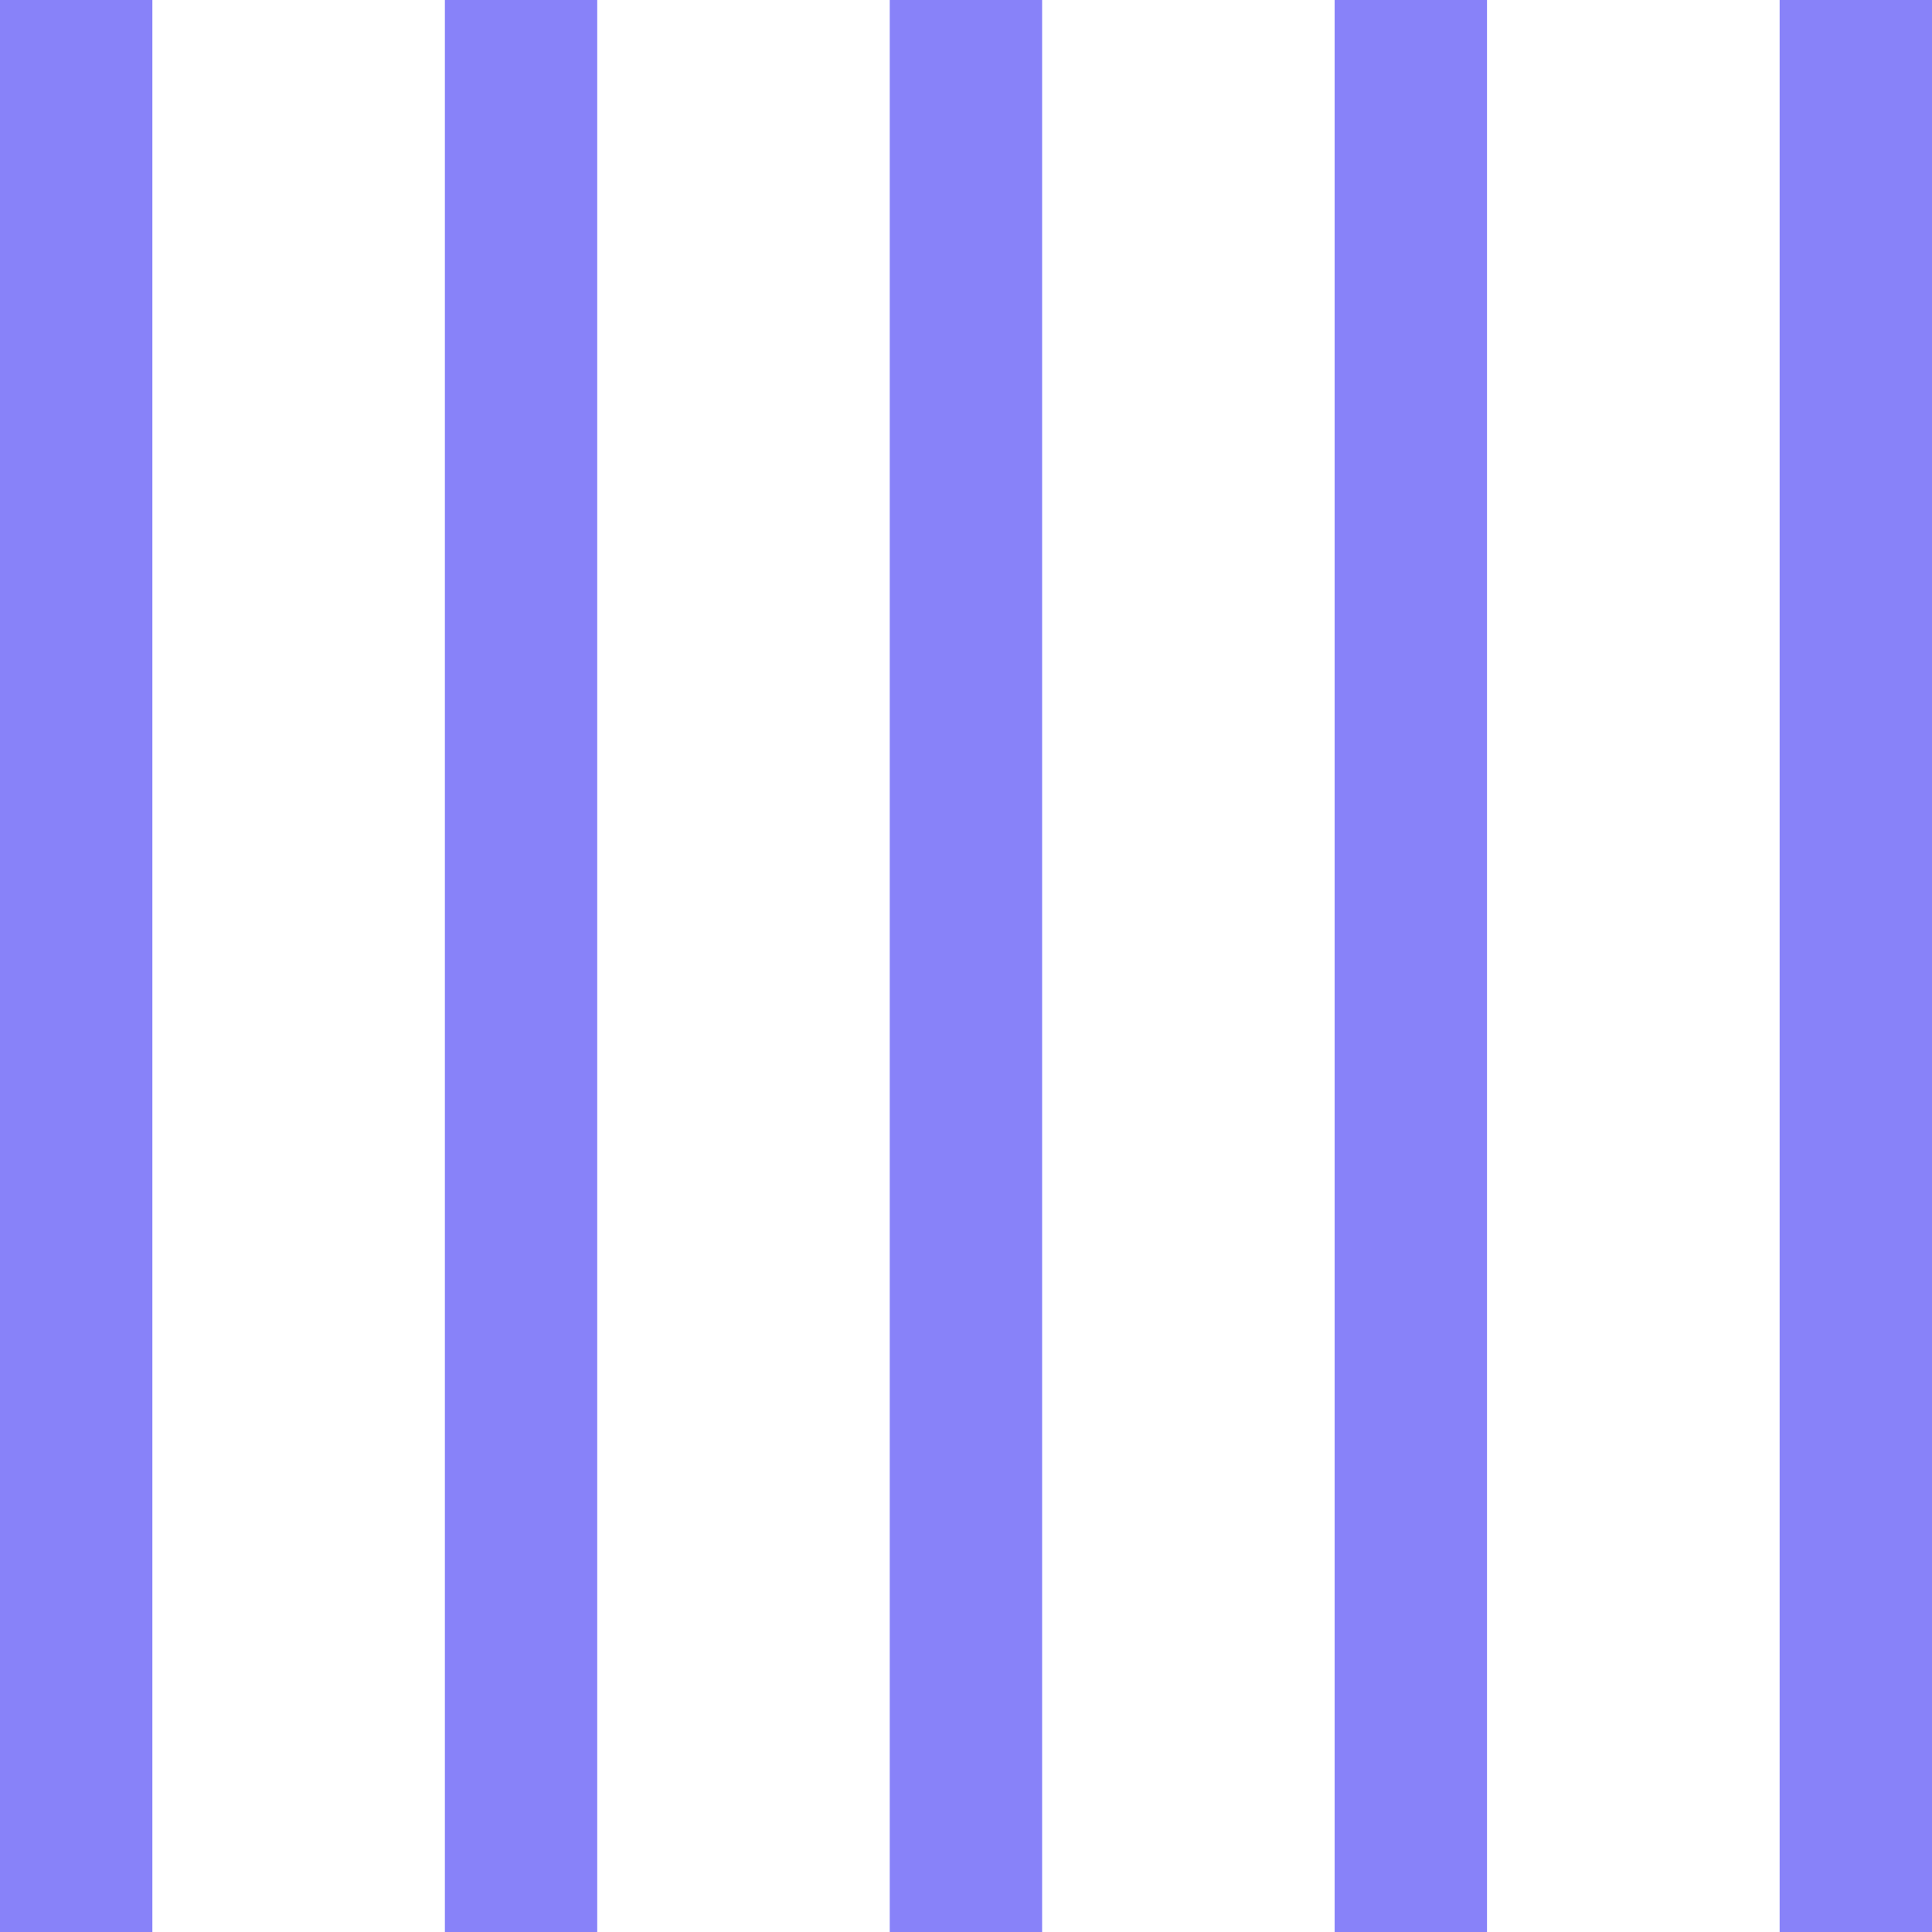
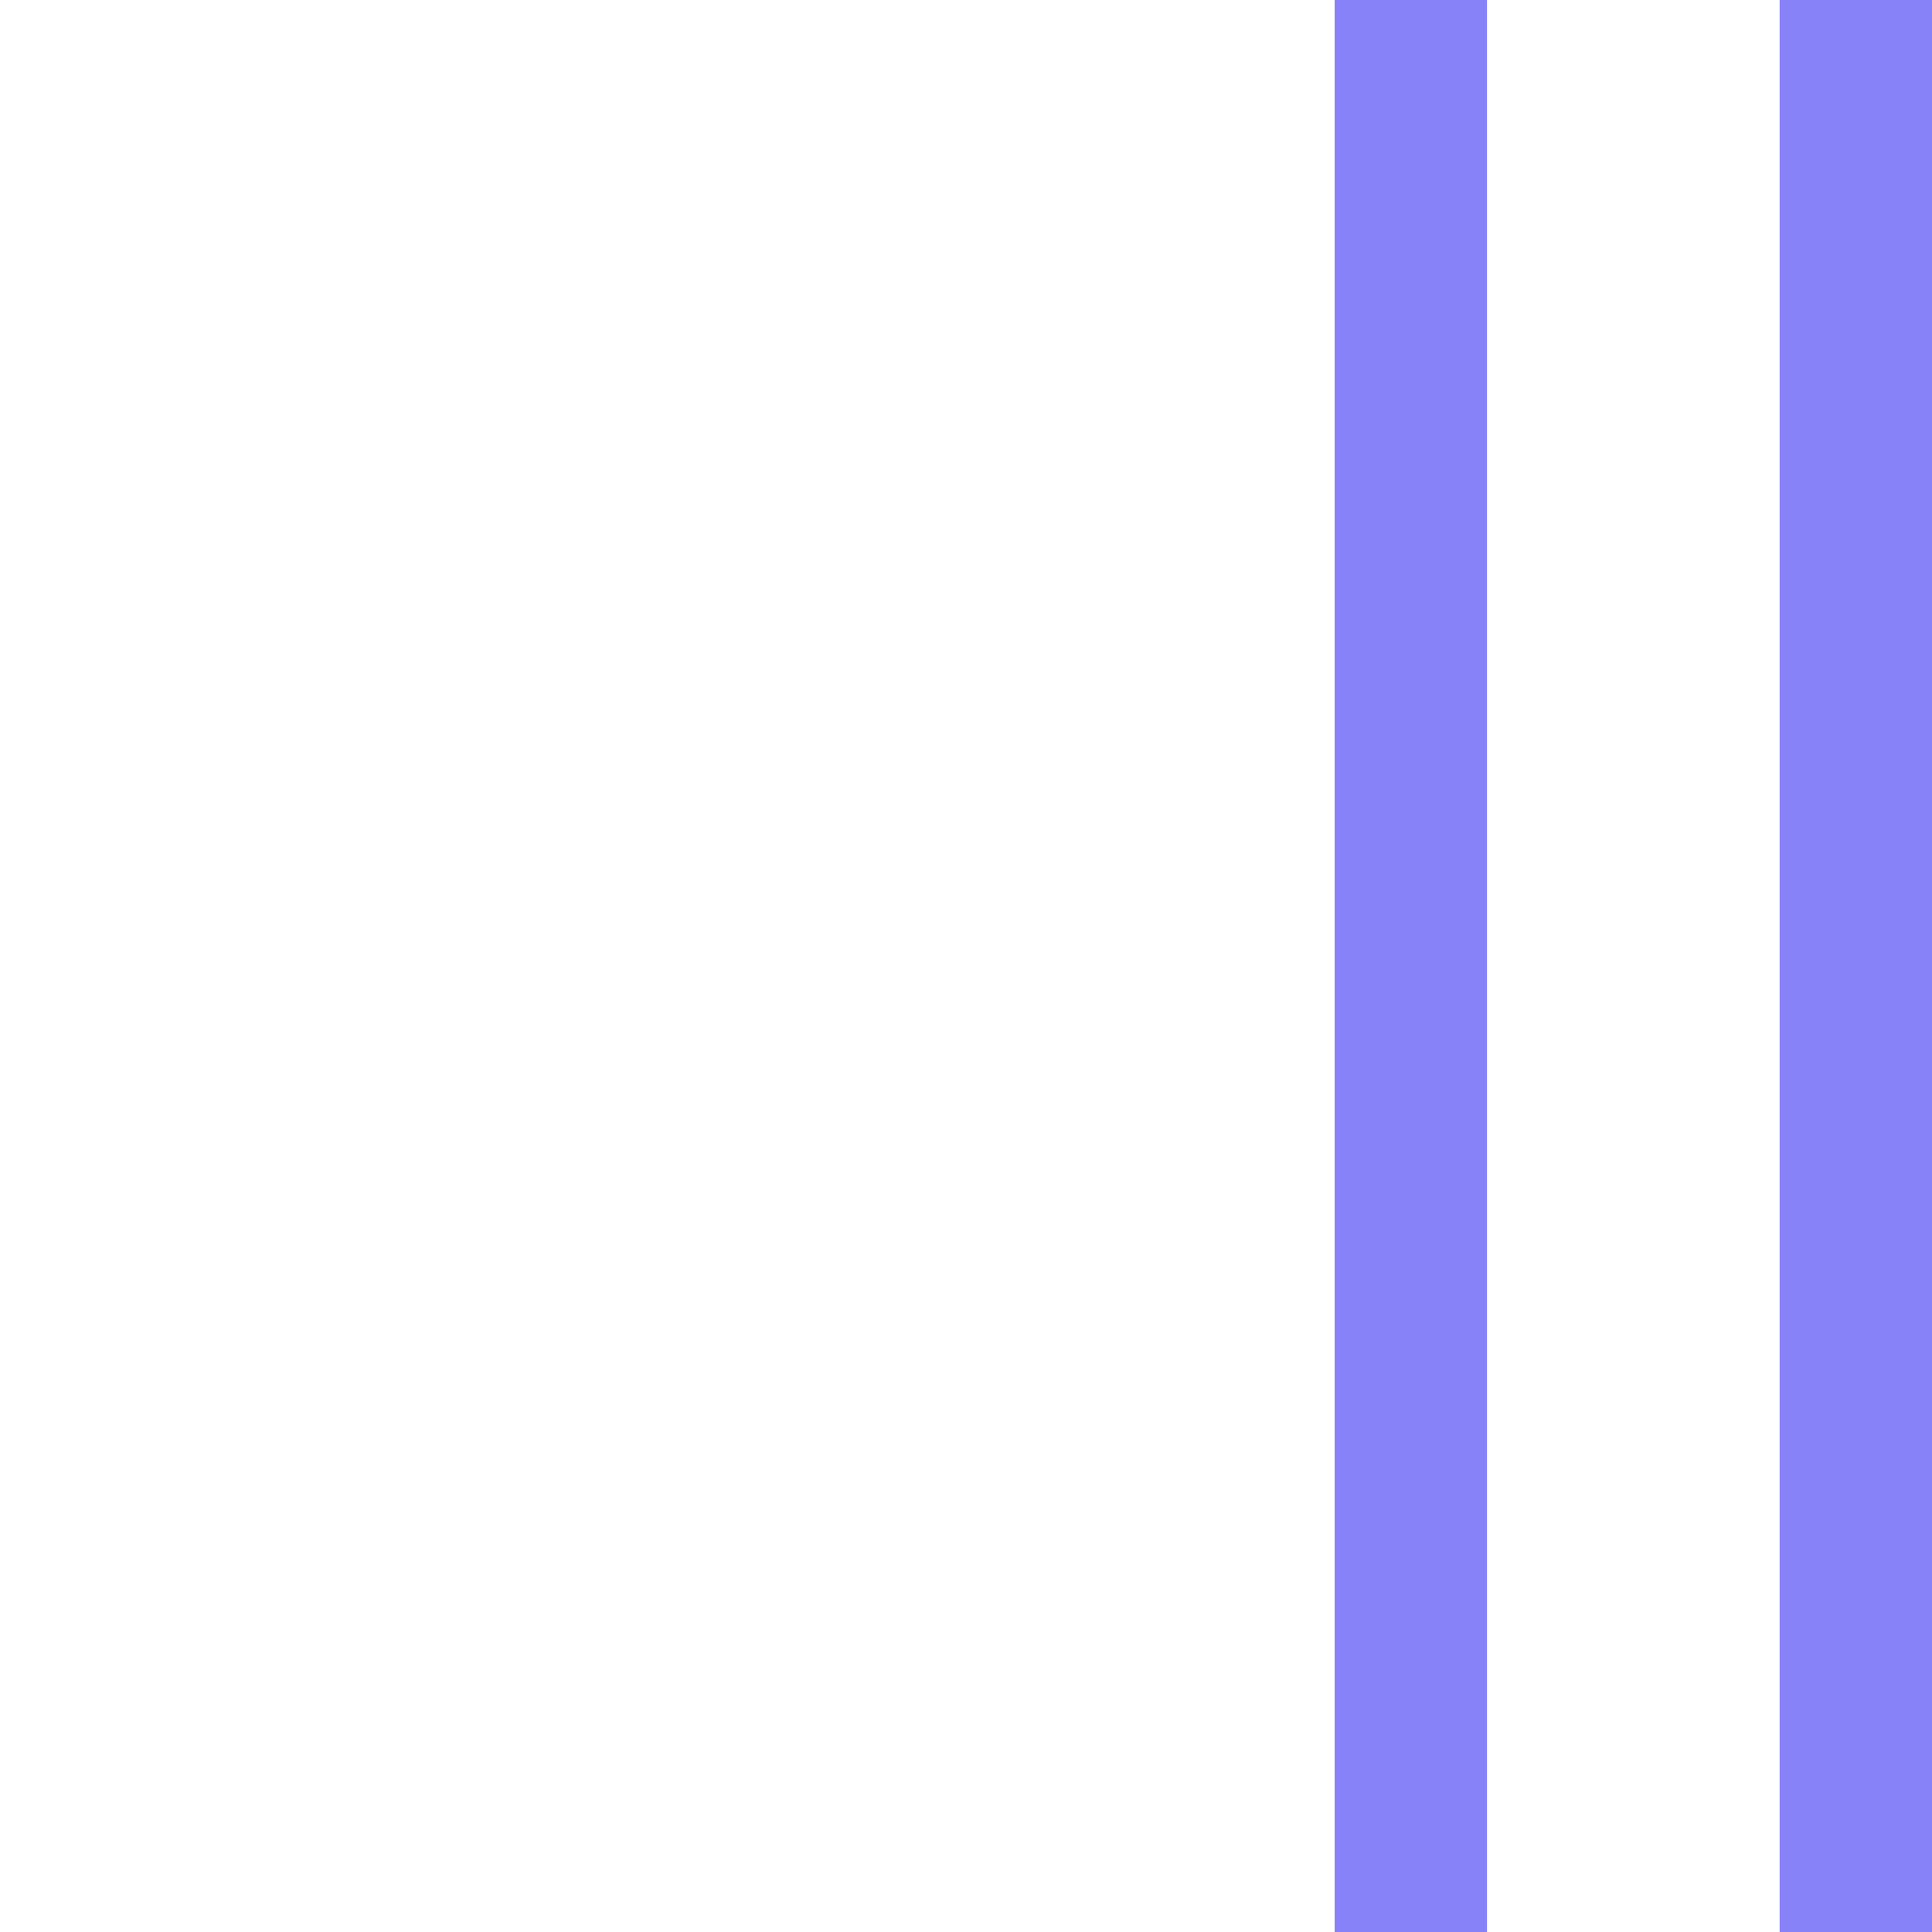
<svg xmlns="http://www.w3.org/2000/svg" width="85" height="85" viewBox="0 0 85 85" fill="none">
-   <path d="M6.704 0H0V85H6.704V0Z" fill="#8882F9" />
-   <path d="M26.276 0H19.573V85H26.276V0Z" fill="#8882F9" />
-   <path d="M45.849 0H39.145V85H45.849V0Z" fill="#8882F9" />
  <path d="M65.422 0H58.718V85H65.422V0Z" fill="#8882F9" />
  <path d="M85 0H78.296V85H85V0Z" fill="#8882F9" />
</svg>